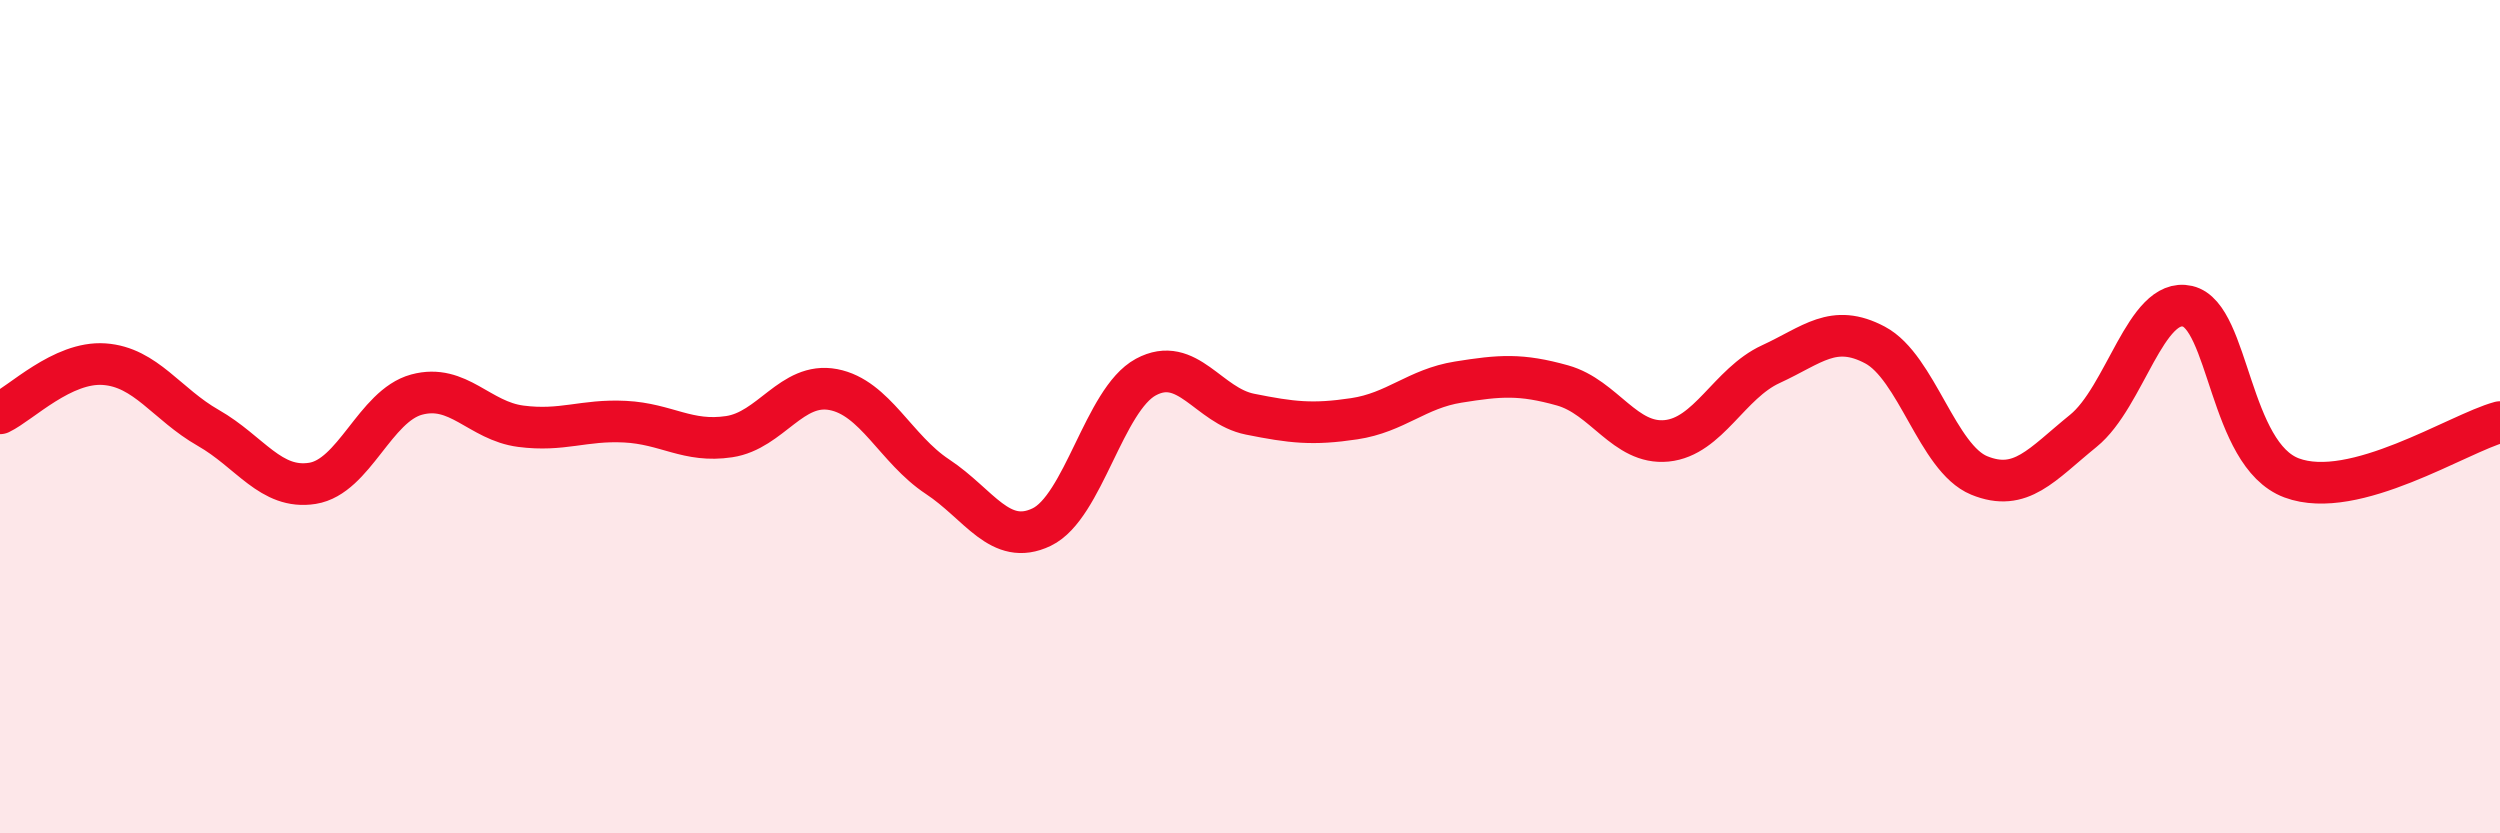
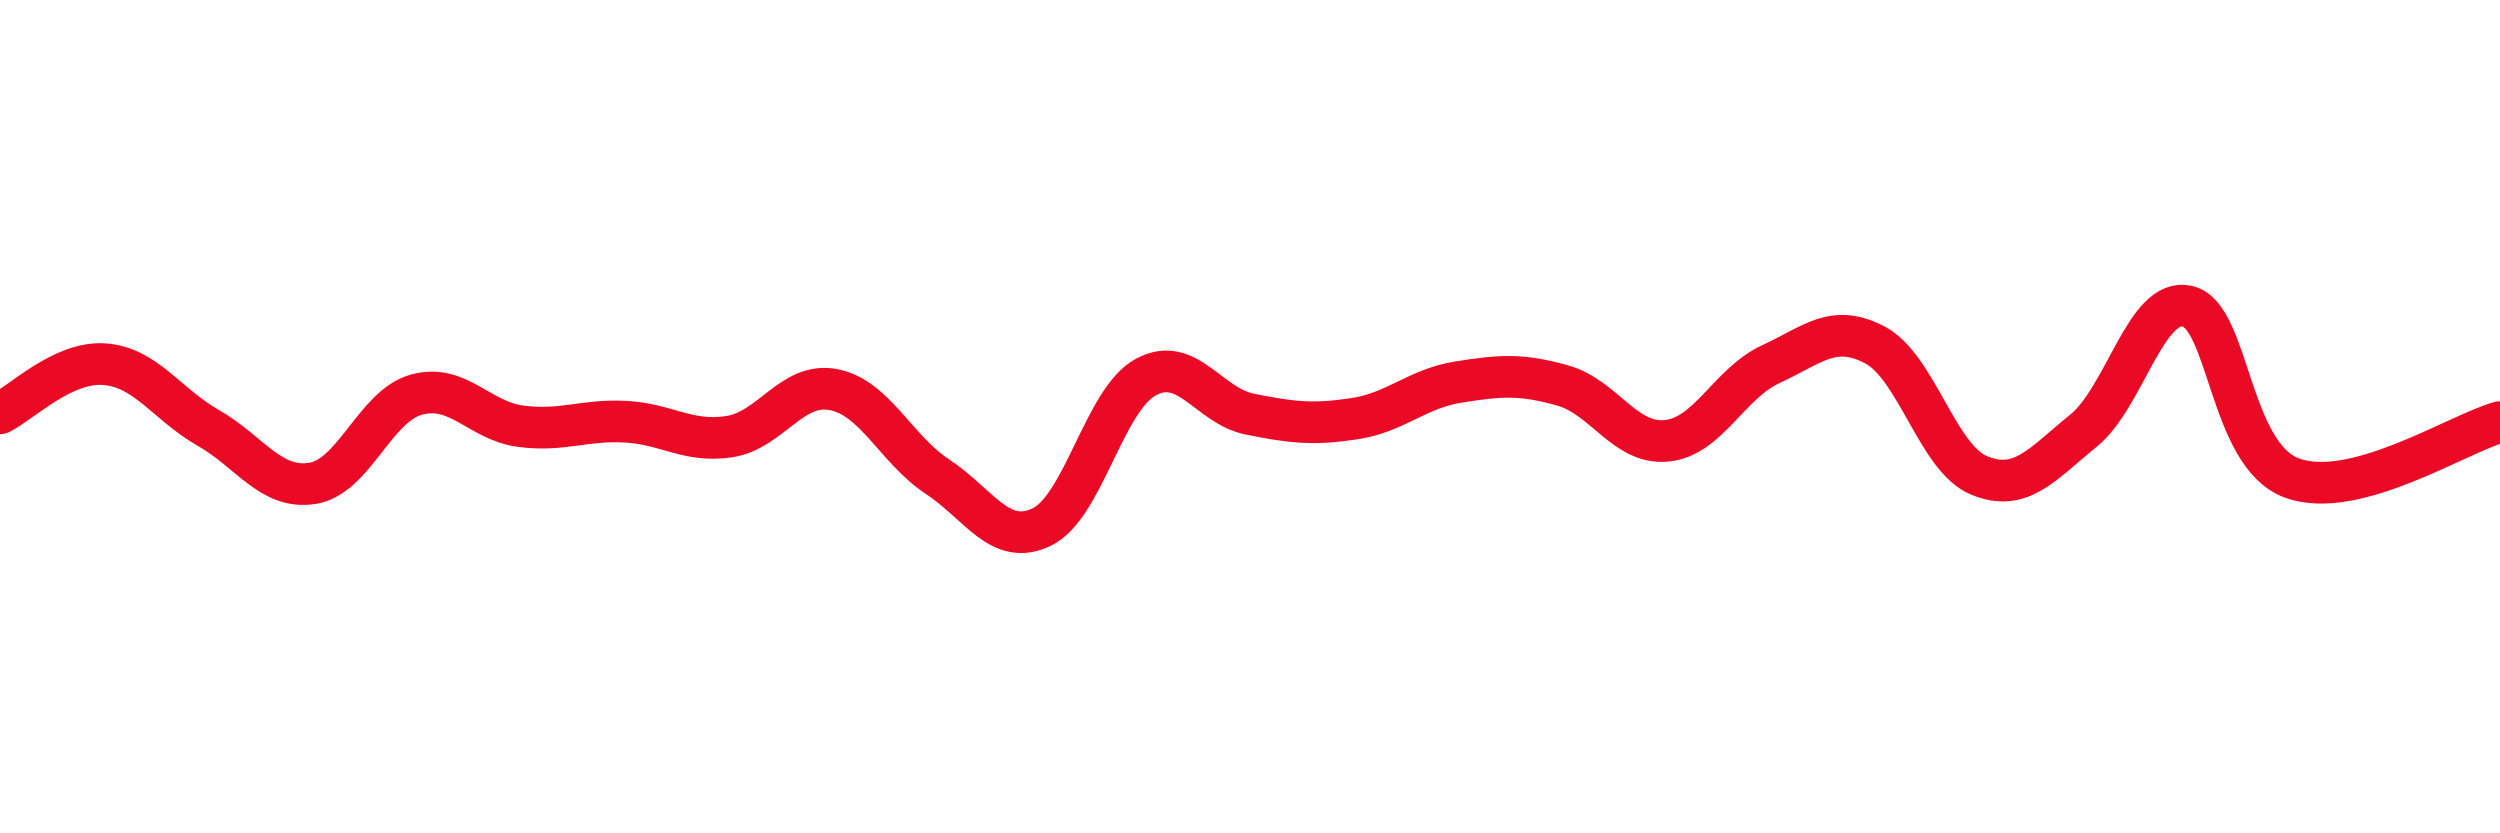
<svg xmlns="http://www.w3.org/2000/svg" width="60" height="20" viewBox="0 0 60 20">
-   <path d="M 0,9.92 C 0.5,9.68 1.5,8.67 2.5,8.74 C 3.5,8.81 4,9.7 5,10.27 C 6,10.84 6.5,11.76 7.5,11.6 C 8.5,11.44 9,9.74 10,9.47 C 11,9.2 11.5,10.1 12.5,10.23 C 13.5,10.36 14,10.07 15,10.12 C 16,10.17 16.5,10.63 17.5,10.48 C 18.5,10.33 19,9.16 20,9.35 C 21,9.54 21.5,10.78 22.5,11.44 C 23.5,12.1 24,13.13 25,12.65 C 26,12.17 26.5,9.59 27.5,9.05 C 28.5,8.51 29,9.74 30,9.94 C 31,10.14 31.5,10.2 32.5,10.05 C 33.5,9.9 34,9.33 35,9.17 C 36,9.01 36.5,8.97 37.5,9.25 C 38.5,9.53 39,10.68 40,10.58 C 41,10.48 41.5,9.2 42.5,8.74 C 43.5,8.28 44,7.75 45,8.28 C 46,8.81 46.5,11 47.5,11.41 C 48.5,11.82 49,11.15 50,10.34 C 51,9.53 51.5,7.12 52.5,7.35 C 53.5,7.58 53.5,10.91 55,11.47 C 56.5,12.03 59,10.4 60,10.13L60 20L0 20Z" fill="#EB0A25" opacity="0.1" stroke-linecap="round" stroke-linejoin="round" />
  <path d="M 0,9.92 C 0.5,9.68 1.5,8.67 2.5,8.74 C 3.5,8.81 4,9.7 5,10.27 C 6,10.84 6.5,11.76 7.5,11.6 C 8.5,11.44 9,9.74 10,9.47 C 11,9.2 11.5,10.1 12.5,10.23 C 13.5,10.36 14,10.07 15,10.12 C 16,10.17 16.5,10.63 17.5,10.48 C 18.5,10.33 19,9.16 20,9.35 C 21,9.54 21.5,10.78 22.5,11.44 C 23.5,12.1 24,13.13 25,12.65 C 26,12.17 26.5,9.59 27.5,9.05 C 28.5,8.51 29,9.74 30,9.94 C 31,10.14 31.5,10.2 32.5,10.05 C 33.5,9.9 34,9.33 35,9.17 C 36,9.01 36.5,8.97 37.5,9.25 C 38.5,9.53 39,10.68 40,10.58 C 41,10.48 41.5,9.2 42.5,8.74 C 43.5,8.28 44,7.75 45,8.28 C 46,8.81 46.5,11 47.5,11.41 C 48.5,11.82 49,11.15 50,10.34 C 51,9.53 51.5,7.12 52.5,7.35 C 53.5,7.58 53.5,10.91 55,11.47 C 56.5,12.03 59,10.4 60,10.13" stroke="#EB0A25" stroke-width="1" fill="none" stroke-linecap="round" stroke-linejoin="round" />
</svg>